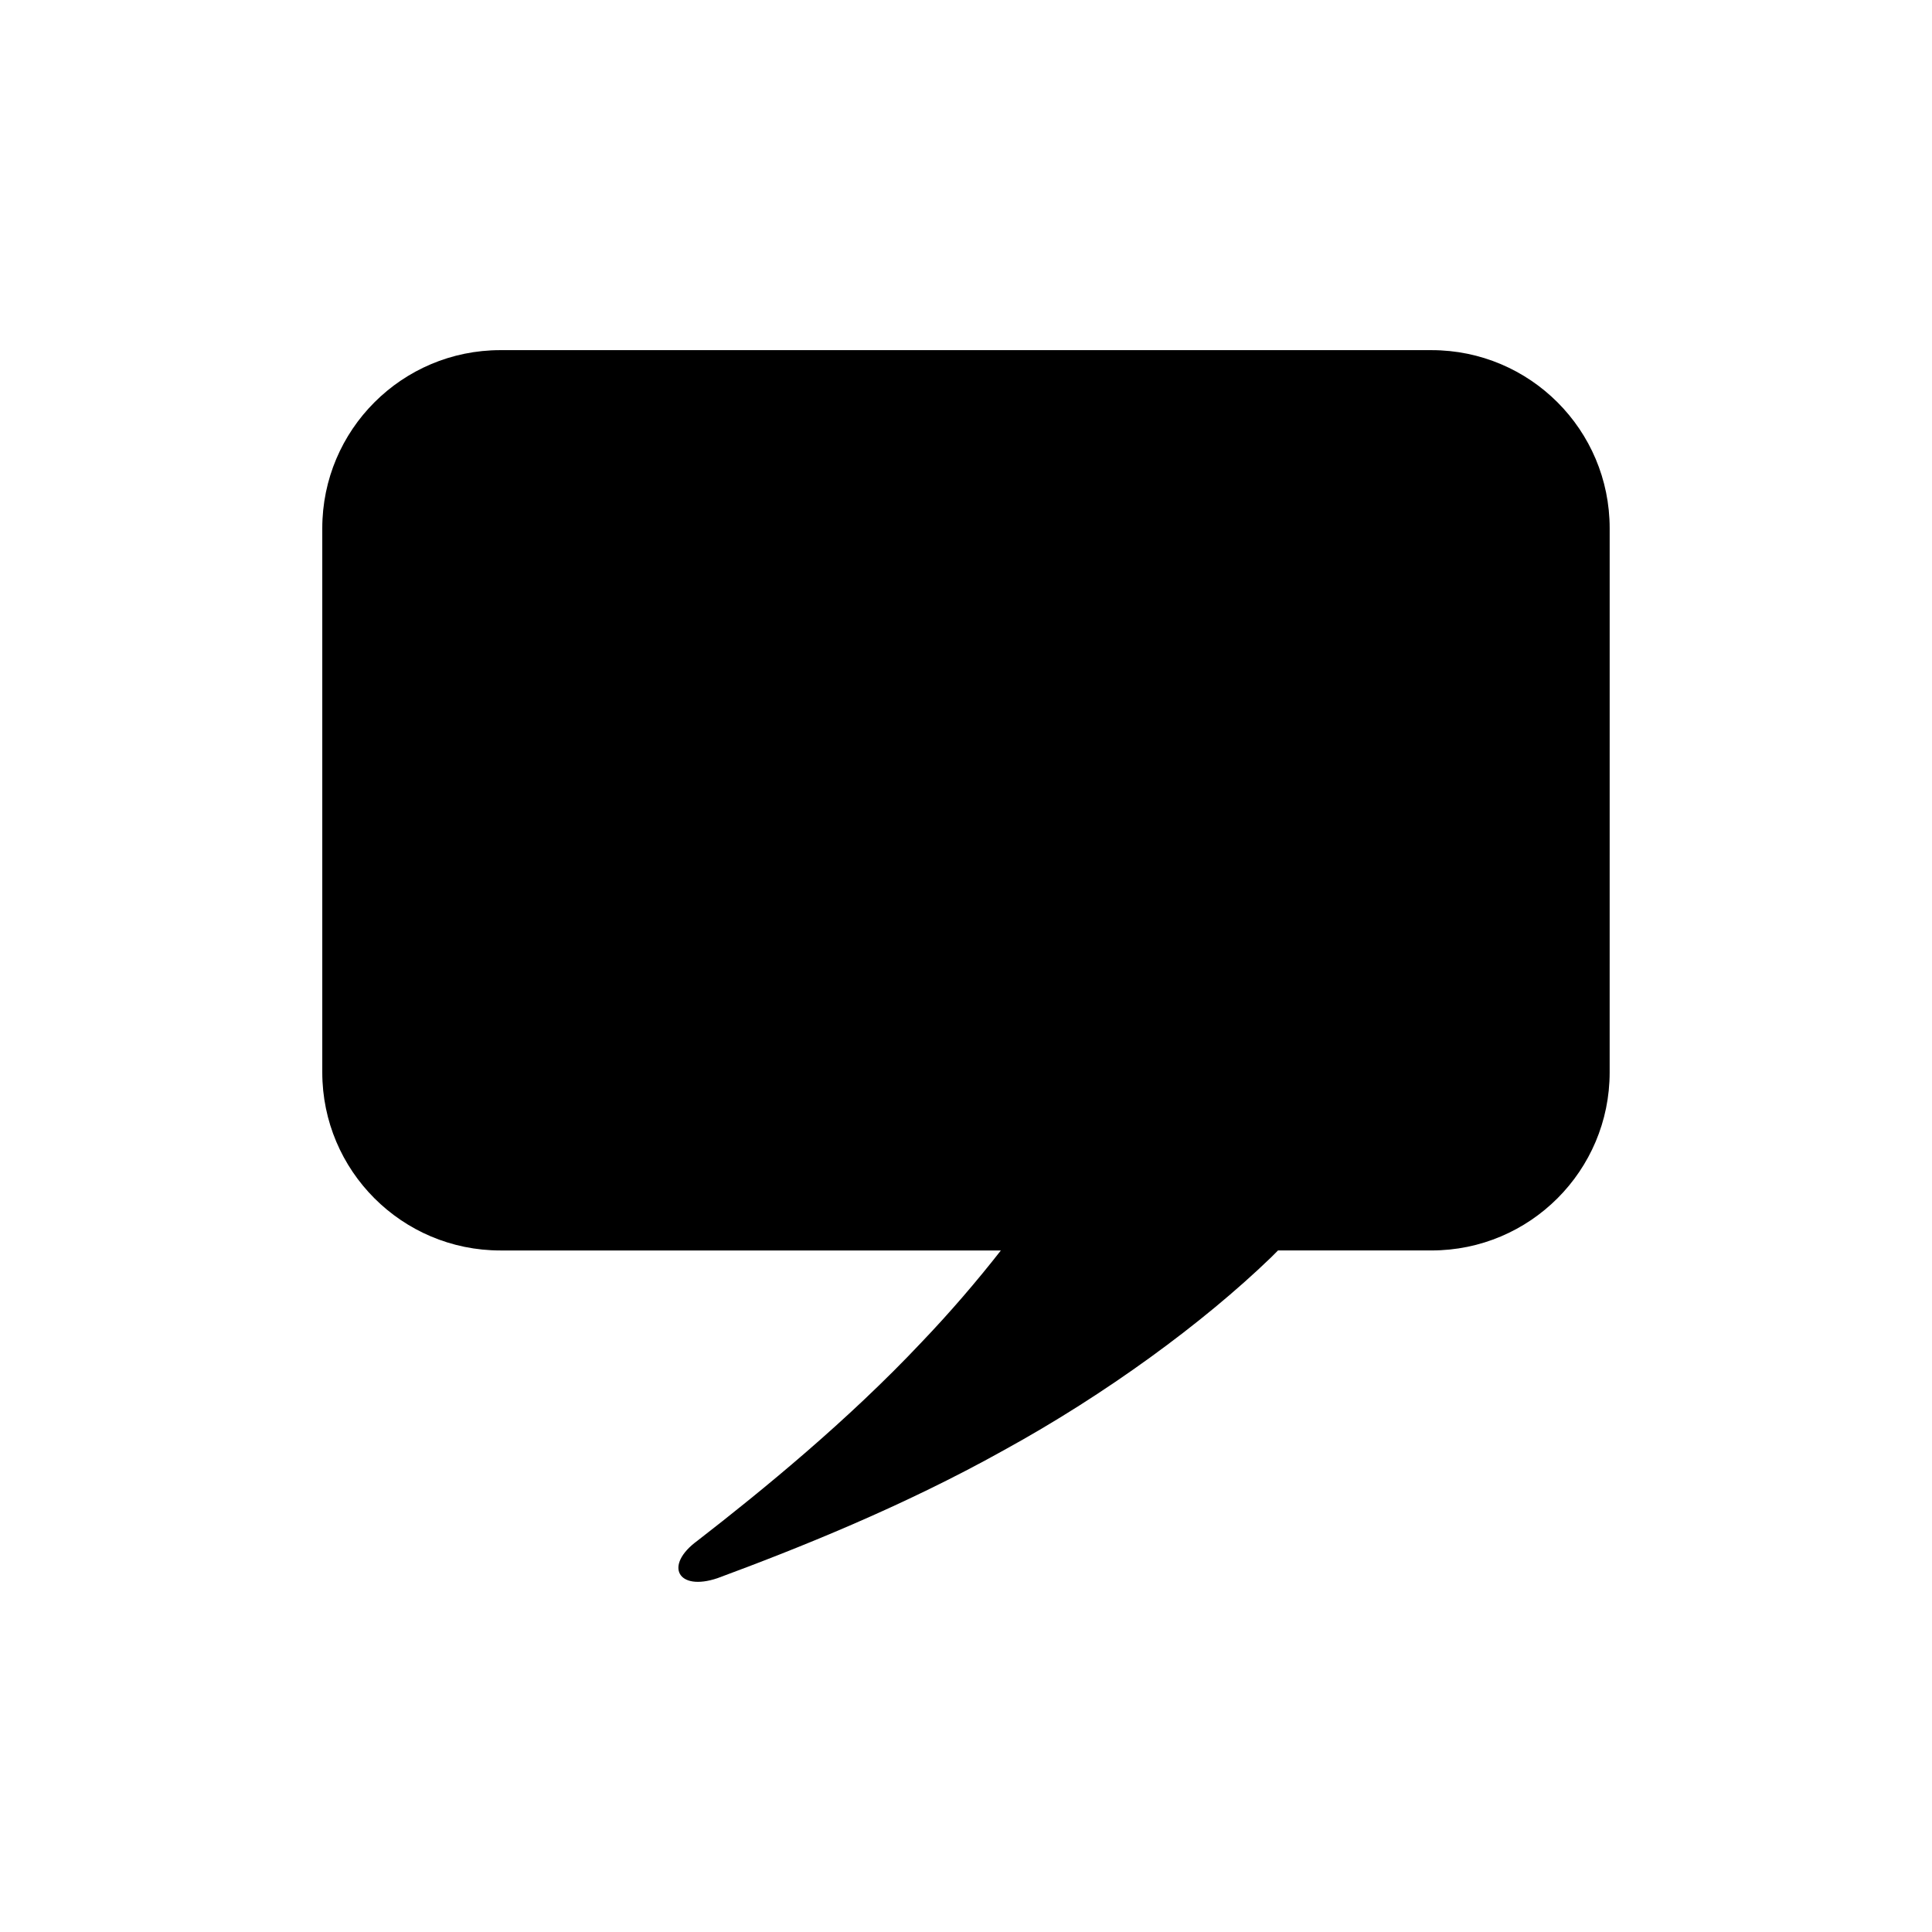
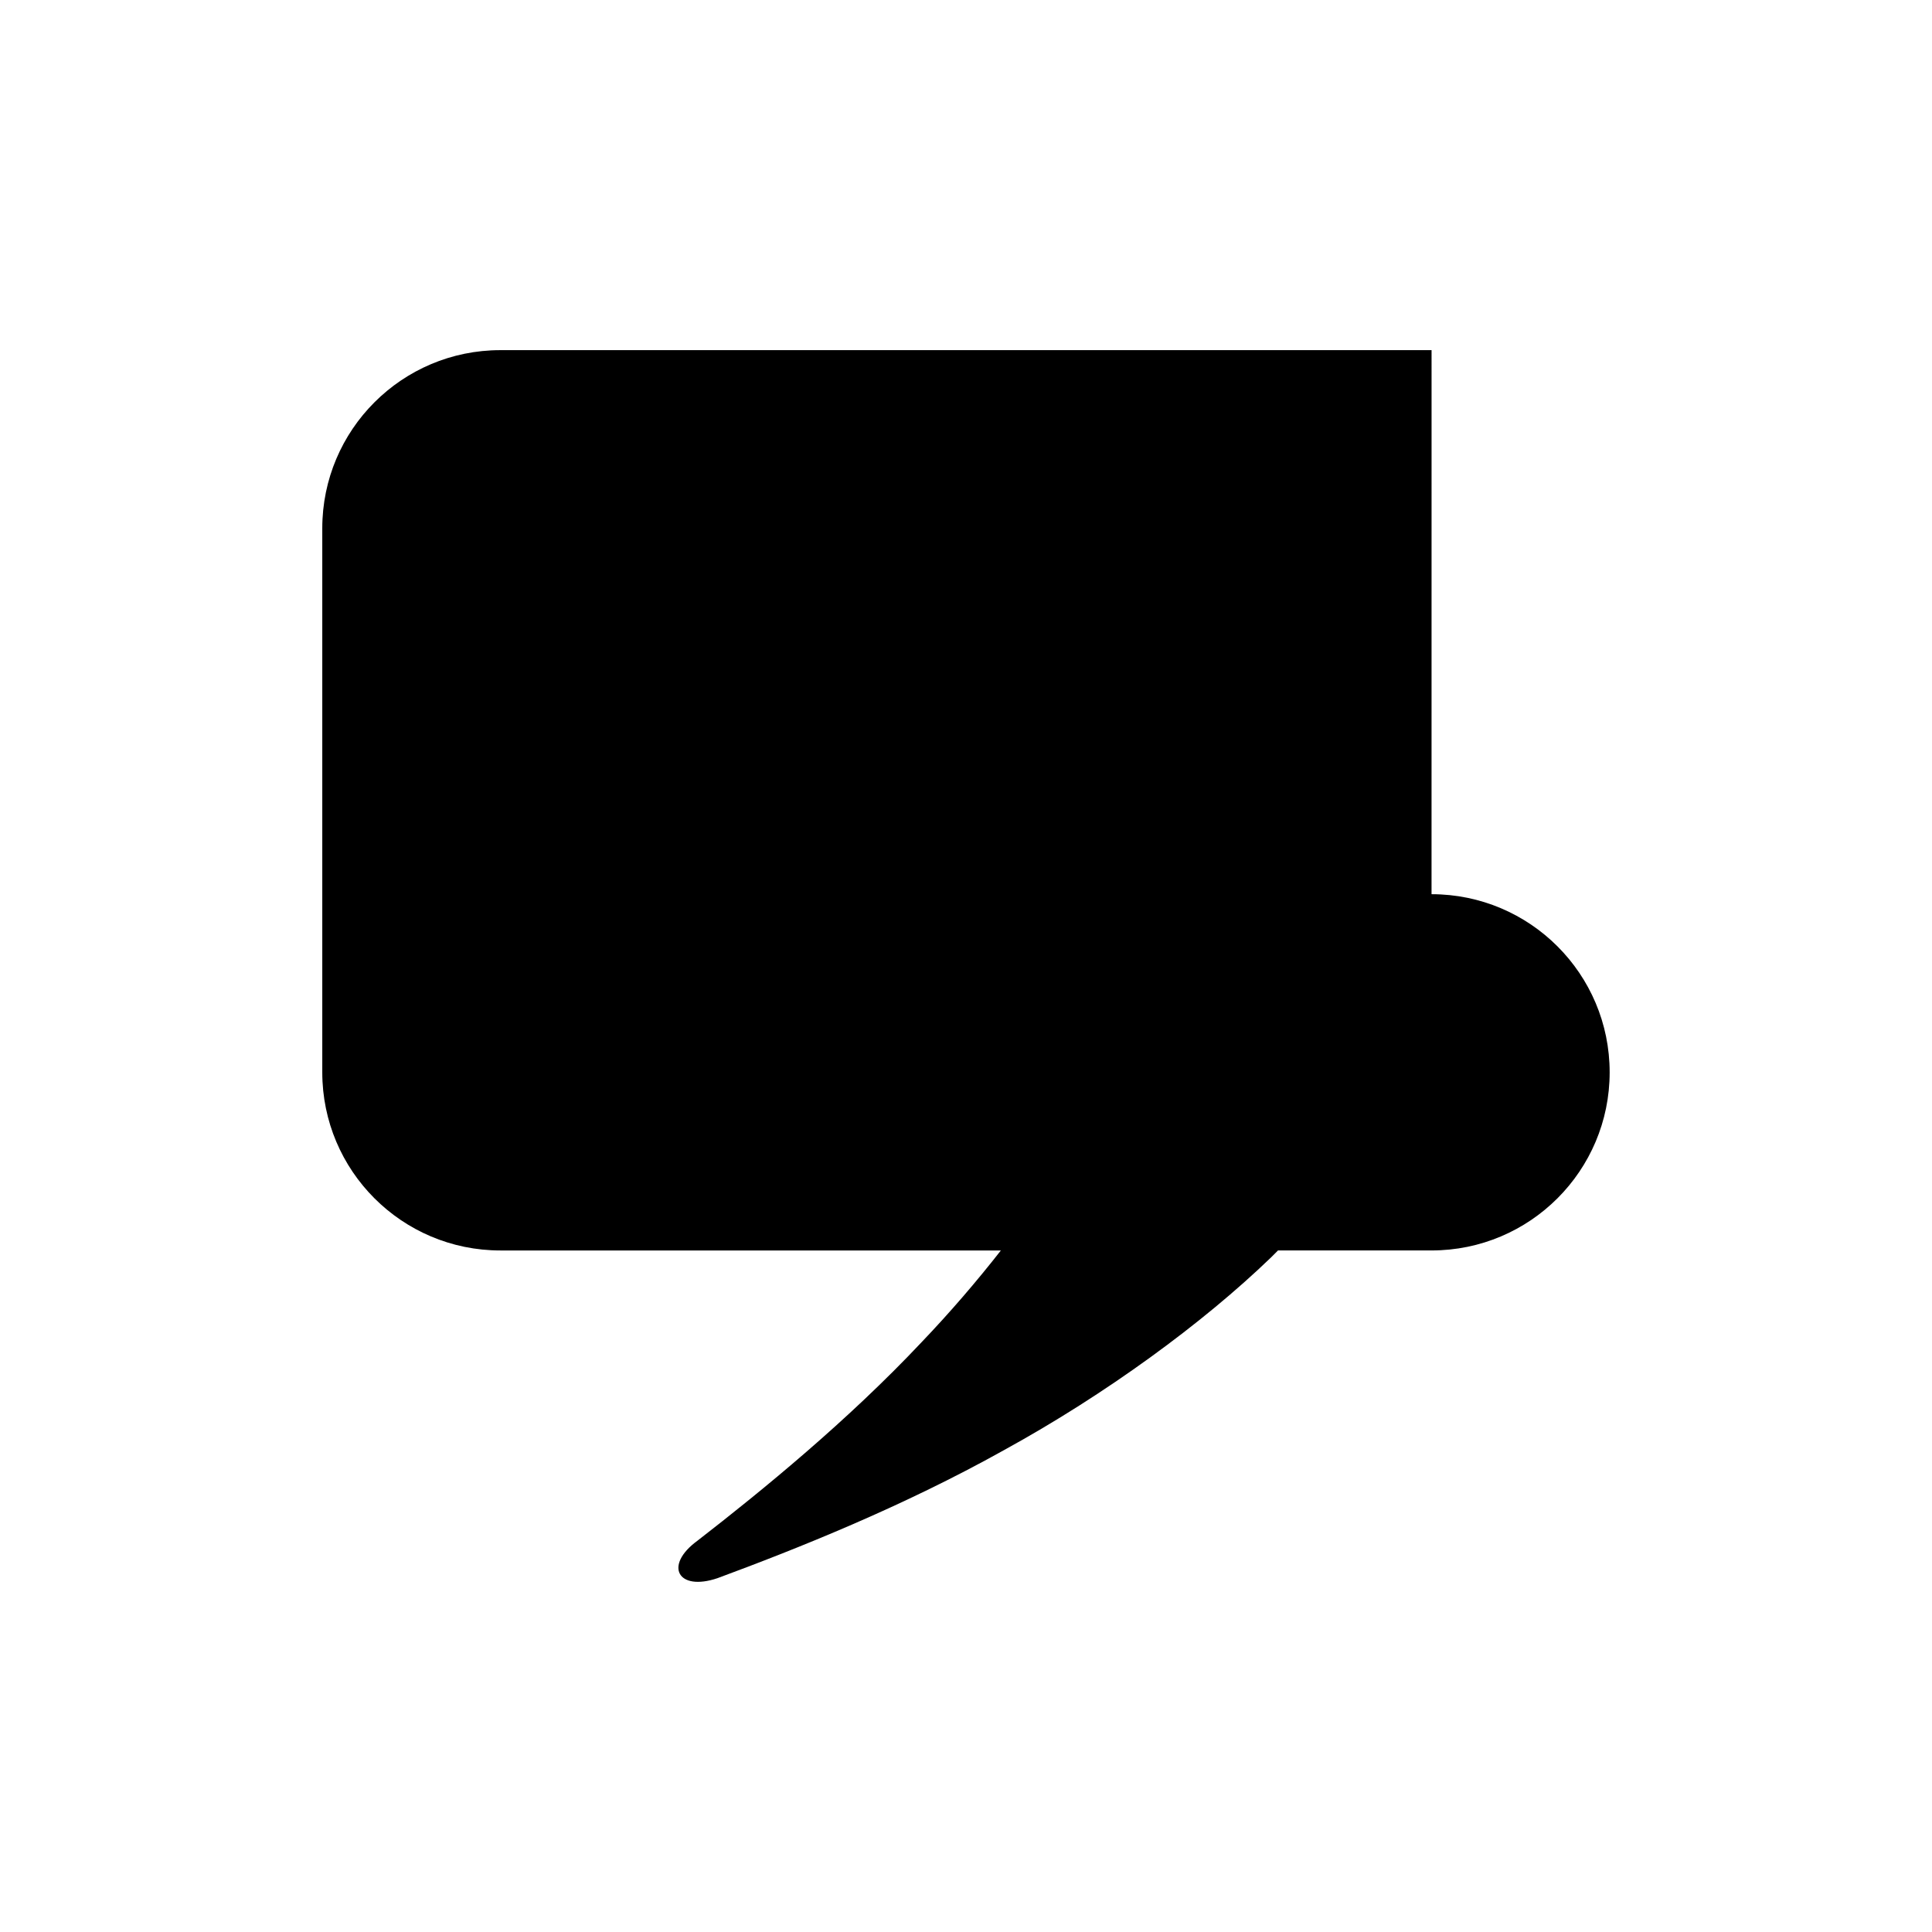
<svg xmlns="http://www.w3.org/2000/svg" fill="#000000" width="800px" height="800px" version="1.1" viewBox="144 144 512 512">
-   <path d="m523.38 236.79h-246.77c-26.07 0-47.203 21.133-47.203 47.203v144.19c0 26.07 21.133 47.203 47.203 47.203h132.63c-6.359 8.125-13.422 16.371-21.031 24.328-19.469 20.688-42.035 39.152-59.418 52.621-8.91 6.523-5.203 13.469 5.352 9.895 20.949-7.75 49.008-18.895 75.926-33.934 26.996-14.816 52.711-33.652 70.727-51.027 0.66-0.641 1.242-1.25 1.887-1.887h40.688c26.07 0 47.203-21.133 47.203-47.203l0.004-144.18c0-26.07-21.133-47.207-47.203-47.207z" />
+   <path d="m523.38 236.79h-246.77c-26.07 0-47.203 21.133-47.203 47.203v144.19c0 26.07 21.133 47.203 47.203 47.203h132.63c-6.359 8.125-13.422 16.371-21.031 24.328-19.469 20.688-42.035 39.152-59.418 52.621-8.91 6.523-5.203 13.469 5.352 9.895 20.949-7.75 49.008-18.895 75.926-33.934 26.996-14.816 52.711-33.652 70.727-51.027 0.66-0.641 1.242-1.25 1.887-1.887h40.688c26.07 0 47.203-21.133 47.203-47.203c0-26.07-21.133-47.207-47.203-47.207z" />
</svg>